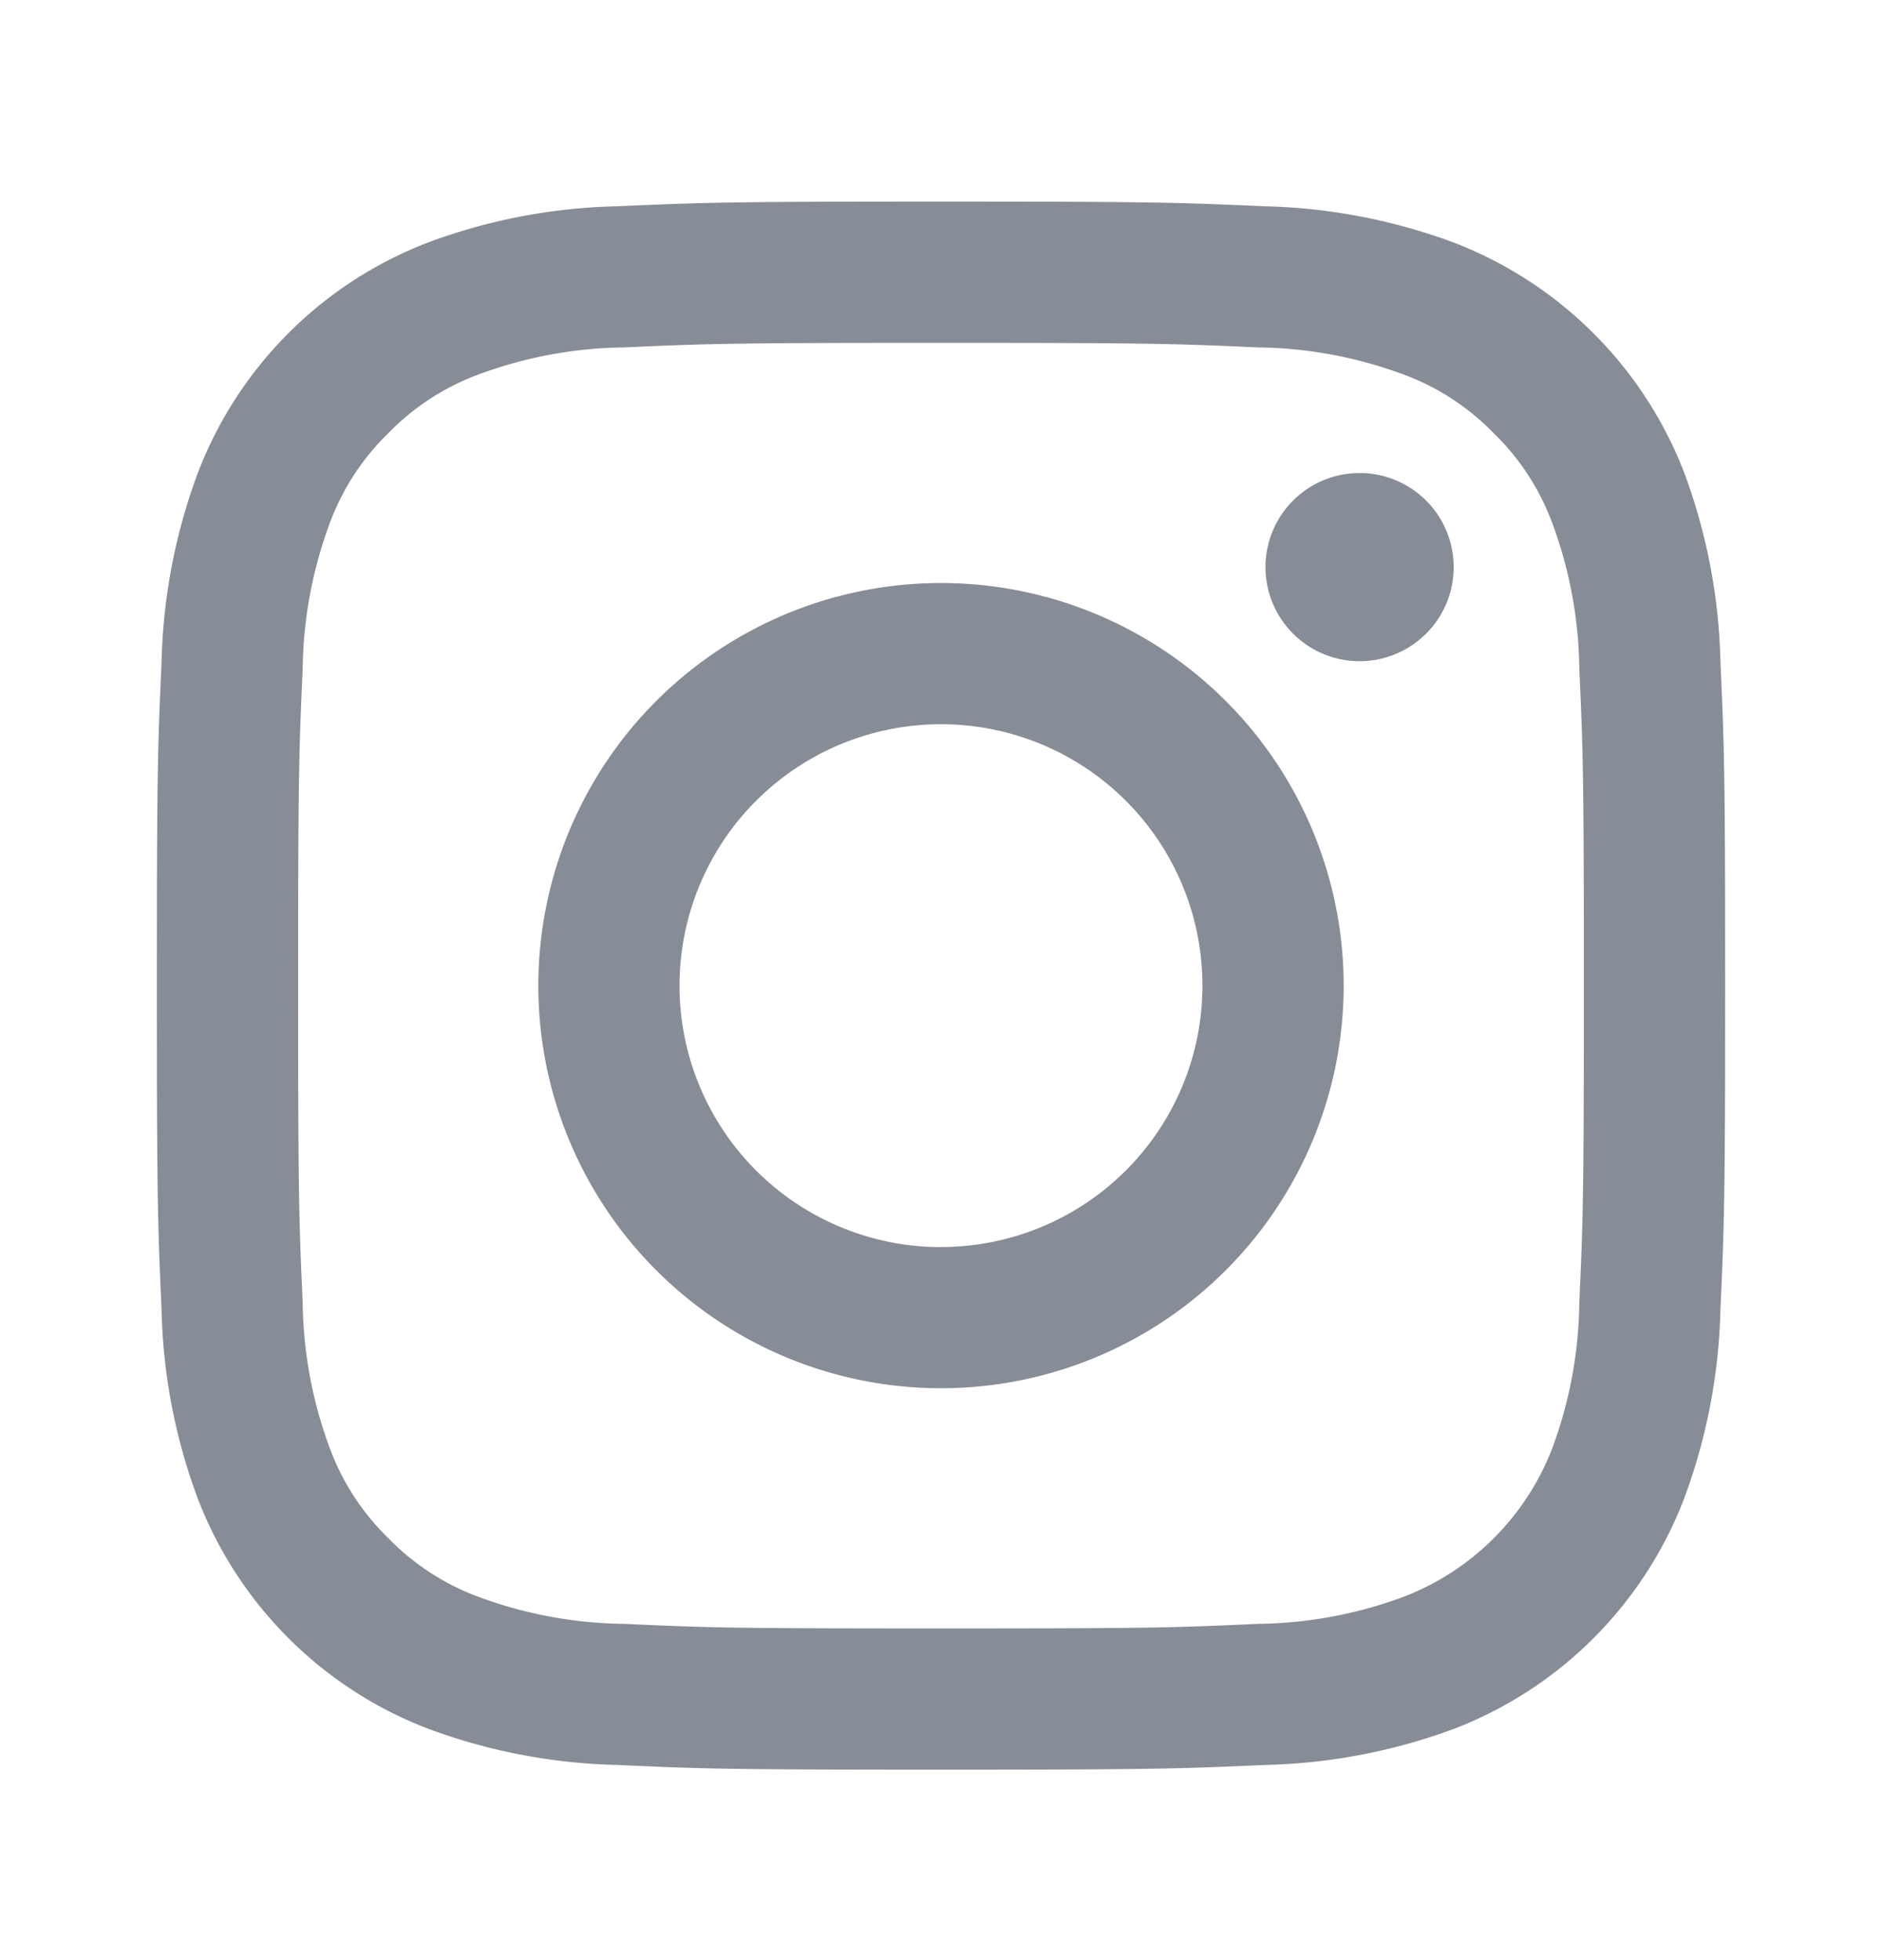
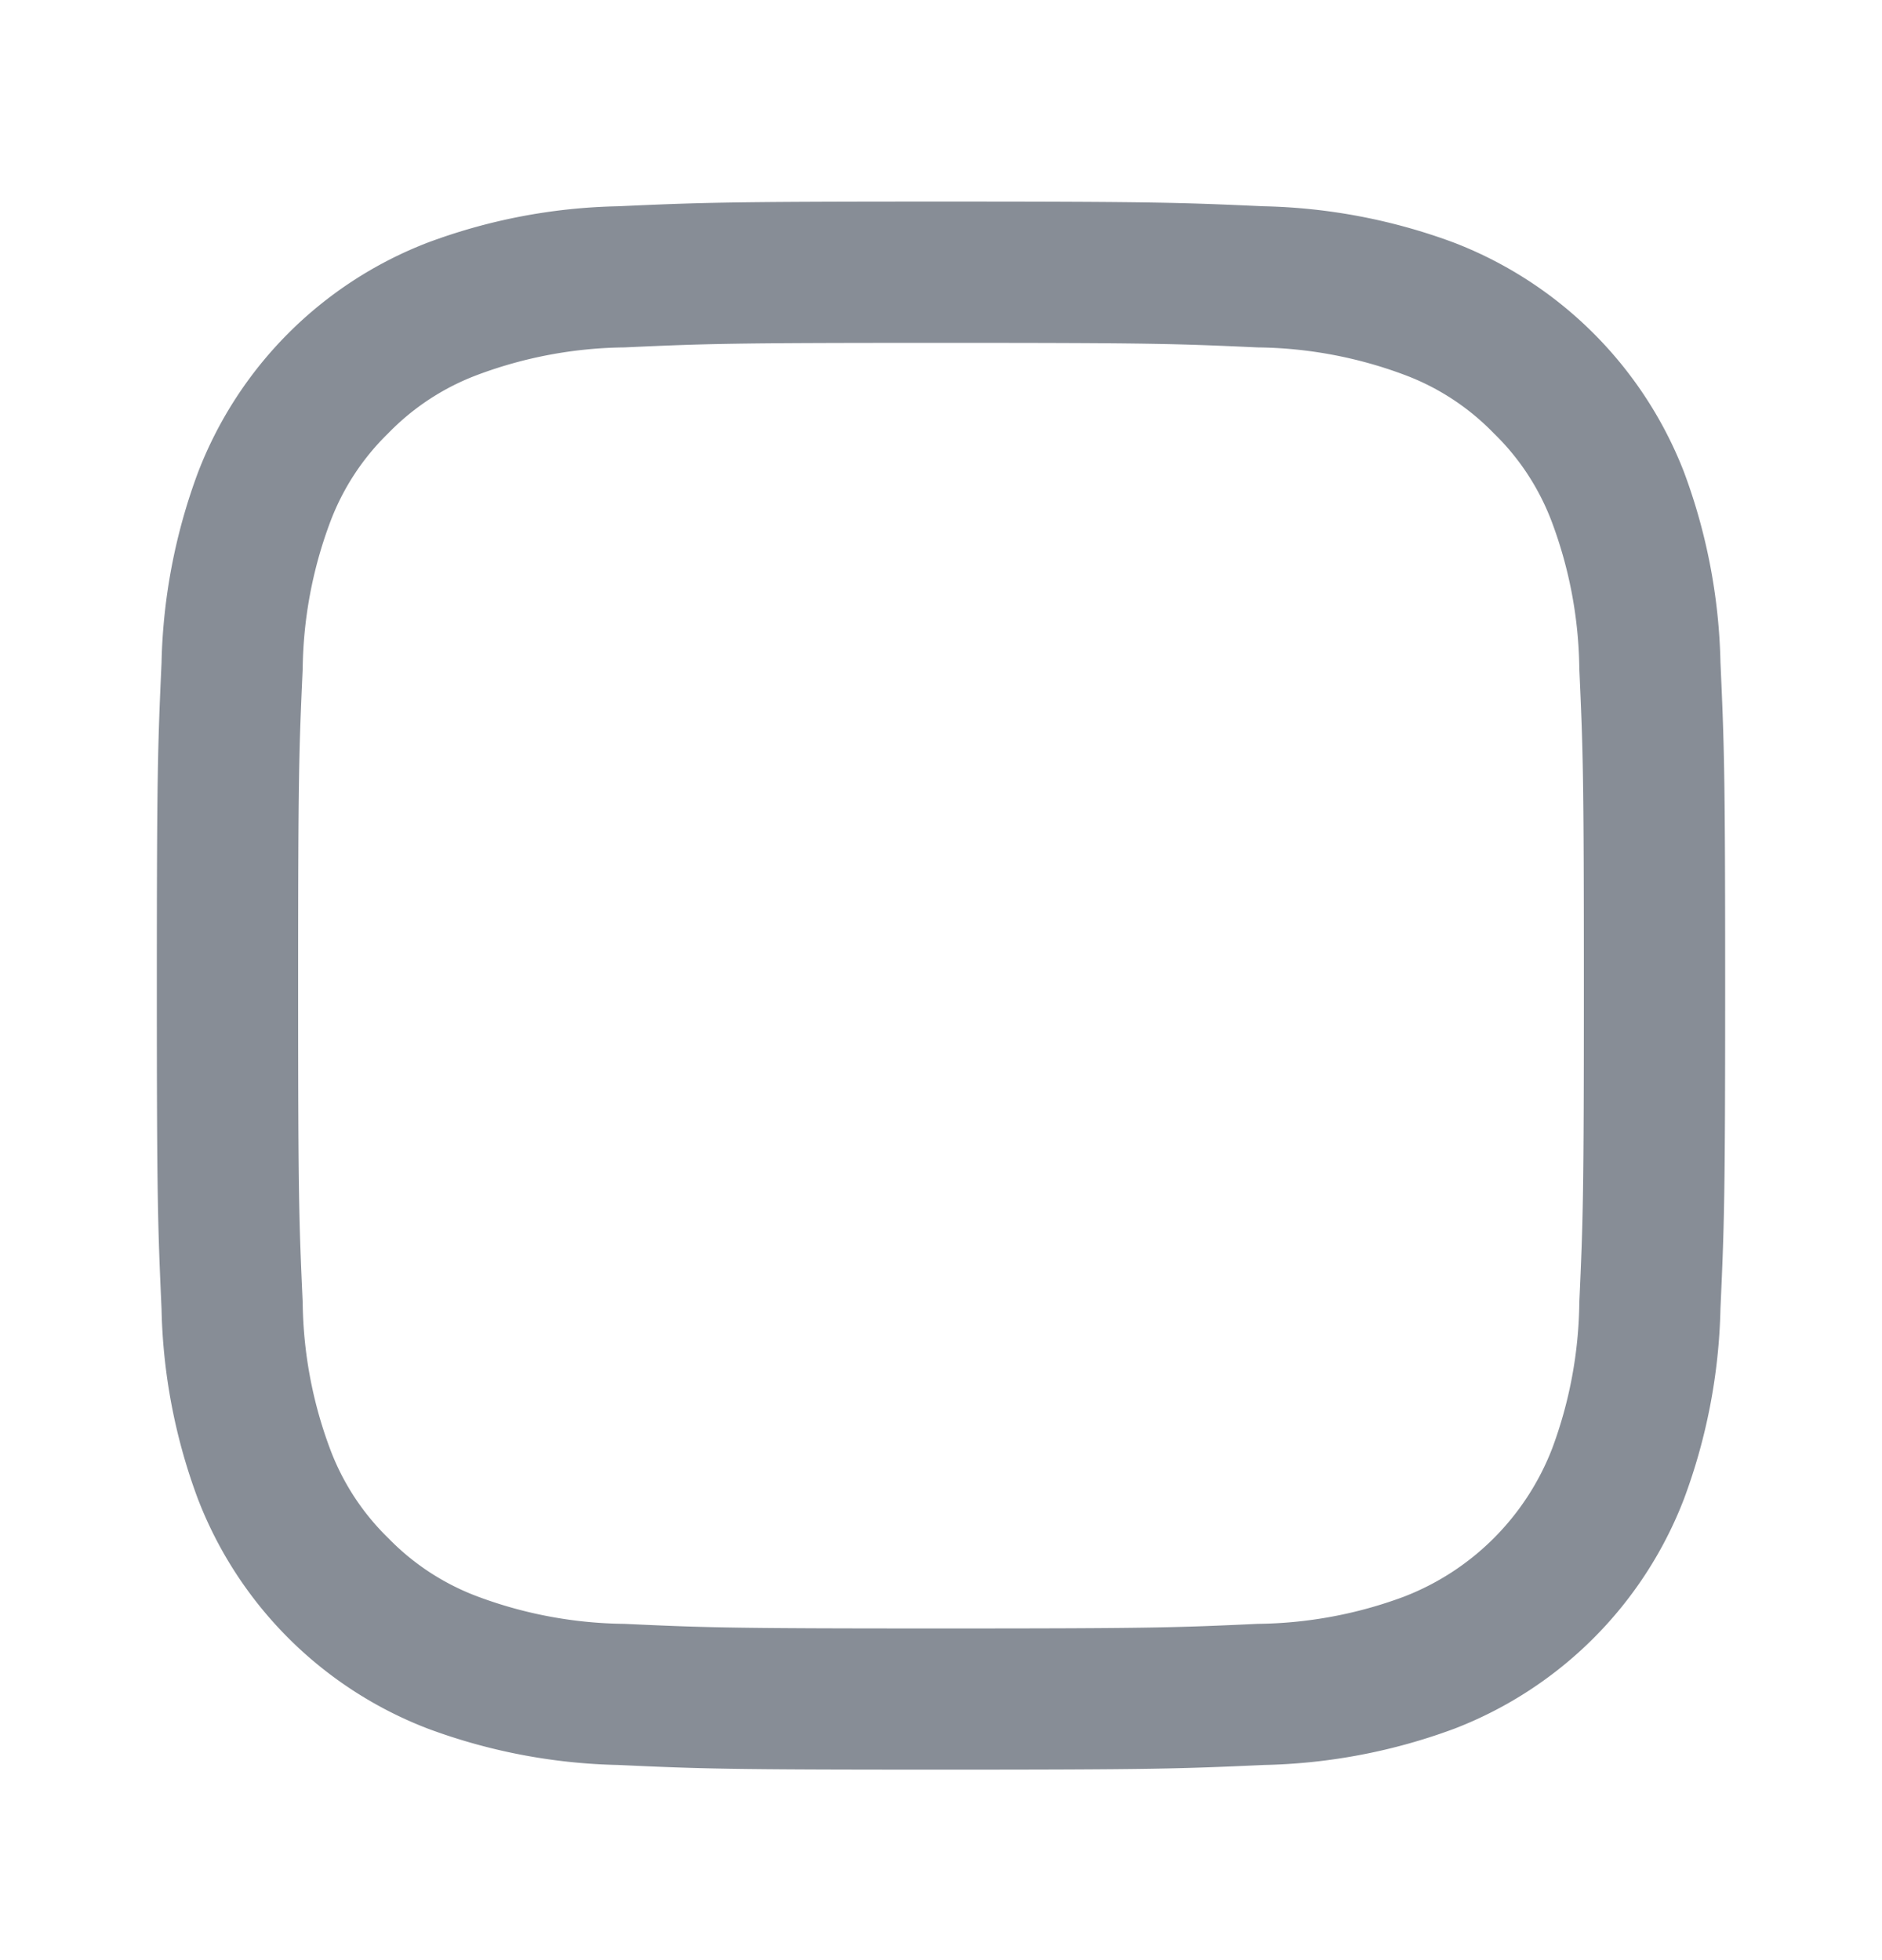
<svg xmlns="http://www.w3.org/2000/svg" width="24" height="25" fill="none" viewBox="0 0 24 25">
  <path fill="#878D96" d="M12 4.373c2.67 0 2.986.01 4.04.058a5.5 5.5 0 0 1 1.857.345c.435.16.828.416 1.15.748.333.322.588.715.749 1.15a5.5 5.5 0 0 1 .344 1.856c.048 1.055.058 1.371.058 4.041s-.01 2.987-.058 4.041a5.5 5.5 0 0 1-.344 1.857 3.3 3.3 0 0 1-1.899 1.898 5.5 5.5 0 0 1-1.856.344c-1.055.049-1.371.059-4.041.059s-2.986-.01-4.04-.059a5.5 5.5 0 0 1-1.857-.344 3.1 3.1 0 0 1-1.15-.748 3.1 3.1 0 0 1-.748-1.15 5.5 5.5 0 0 1-.345-1.857c-.048-1.054-.058-1.37-.058-4.04s.01-2.987.058-4.042a5.5 5.5 0 0 1 .345-1.856 3.1 3.1 0 0 1 .748-1.15 3.1 3.1 0 0 1 1.15-.748 5.5 5.5 0 0 1 1.856-.345C9.014 4.383 9.33 4.373 12 4.373m0-1.802c-2.715 0-3.056.012-4.123.06-.83.017-1.65.174-2.427.465a5.1 5.1 0 0 0-2.925 2.93 7.4 7.4 0 0 0-.465 2.427C2.012 9.515 2 9.856 2 12.571s.012 3.057.06 4.123c.017.83.174 1.65.465 2.427a5.1 5.1 0 0 0 2.93 2.926 7.4 7.4 0 0 0 2.427.464c1.062.049 1.403.06 4.118.06s3.056-.012 4.123-.06a7.4 7.4 0 0 0 2.427-.464 5.1 5.1 0 0 0 2.925-2.93 7.4 7.4 0 0 0 .465-2.428c.048-1.061.06-1.402.06-4.118 0-2.715-.012-3.056-.06-4.122a7.4 7.4 0 0 0-.465-2.428 5.12 5.12 0 0 0-2.93-2.925 7.4 7.4 0 0 0-2.427-.465c-1.062-.048-1.402-.06-4.118-.06" />
-   <path fill="#878D96" d="M12 7.436a5.135 5.135 0 1 0 0 10.27 5.135 5.135 0 0 0 0-10.27m0 8.47a3.334 3.334 0 1 1 0-6.669 3.334 3.334 0 0 1 0 6.668m5.338-7.472a1.2 1.2 0 1 0 0-2.4 1.2 1.2 0 0 0 0 2.4" />
</svg>